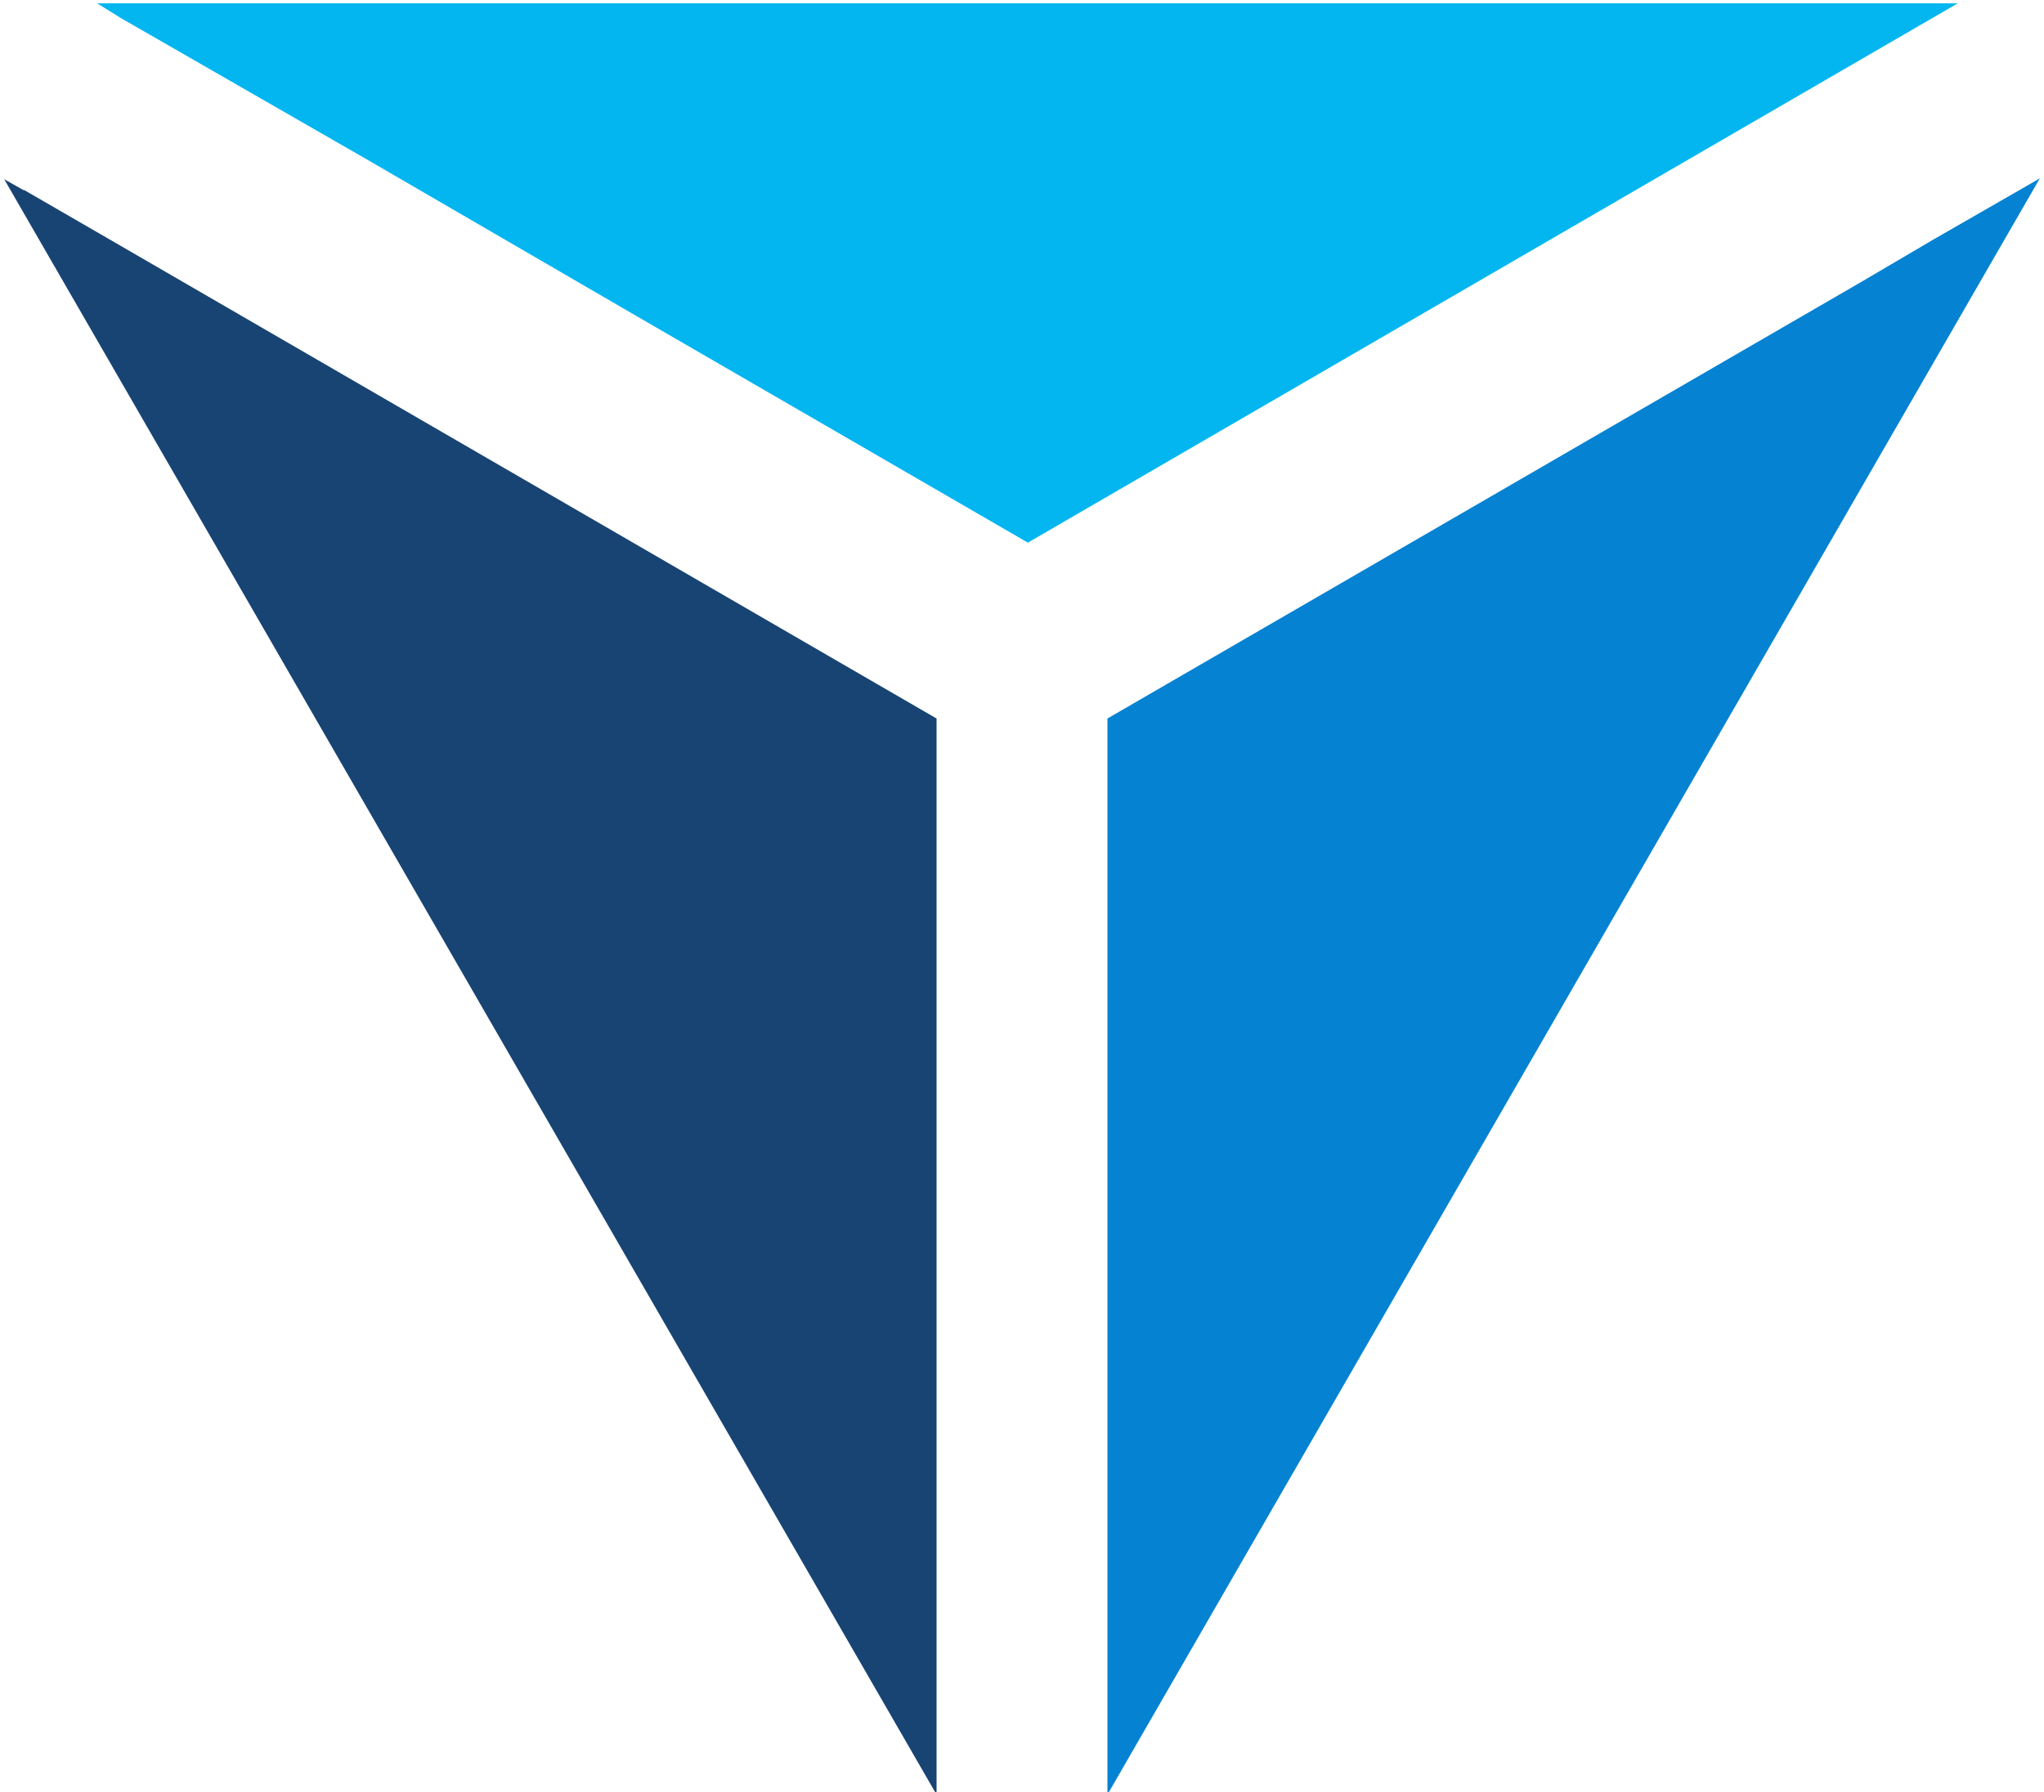
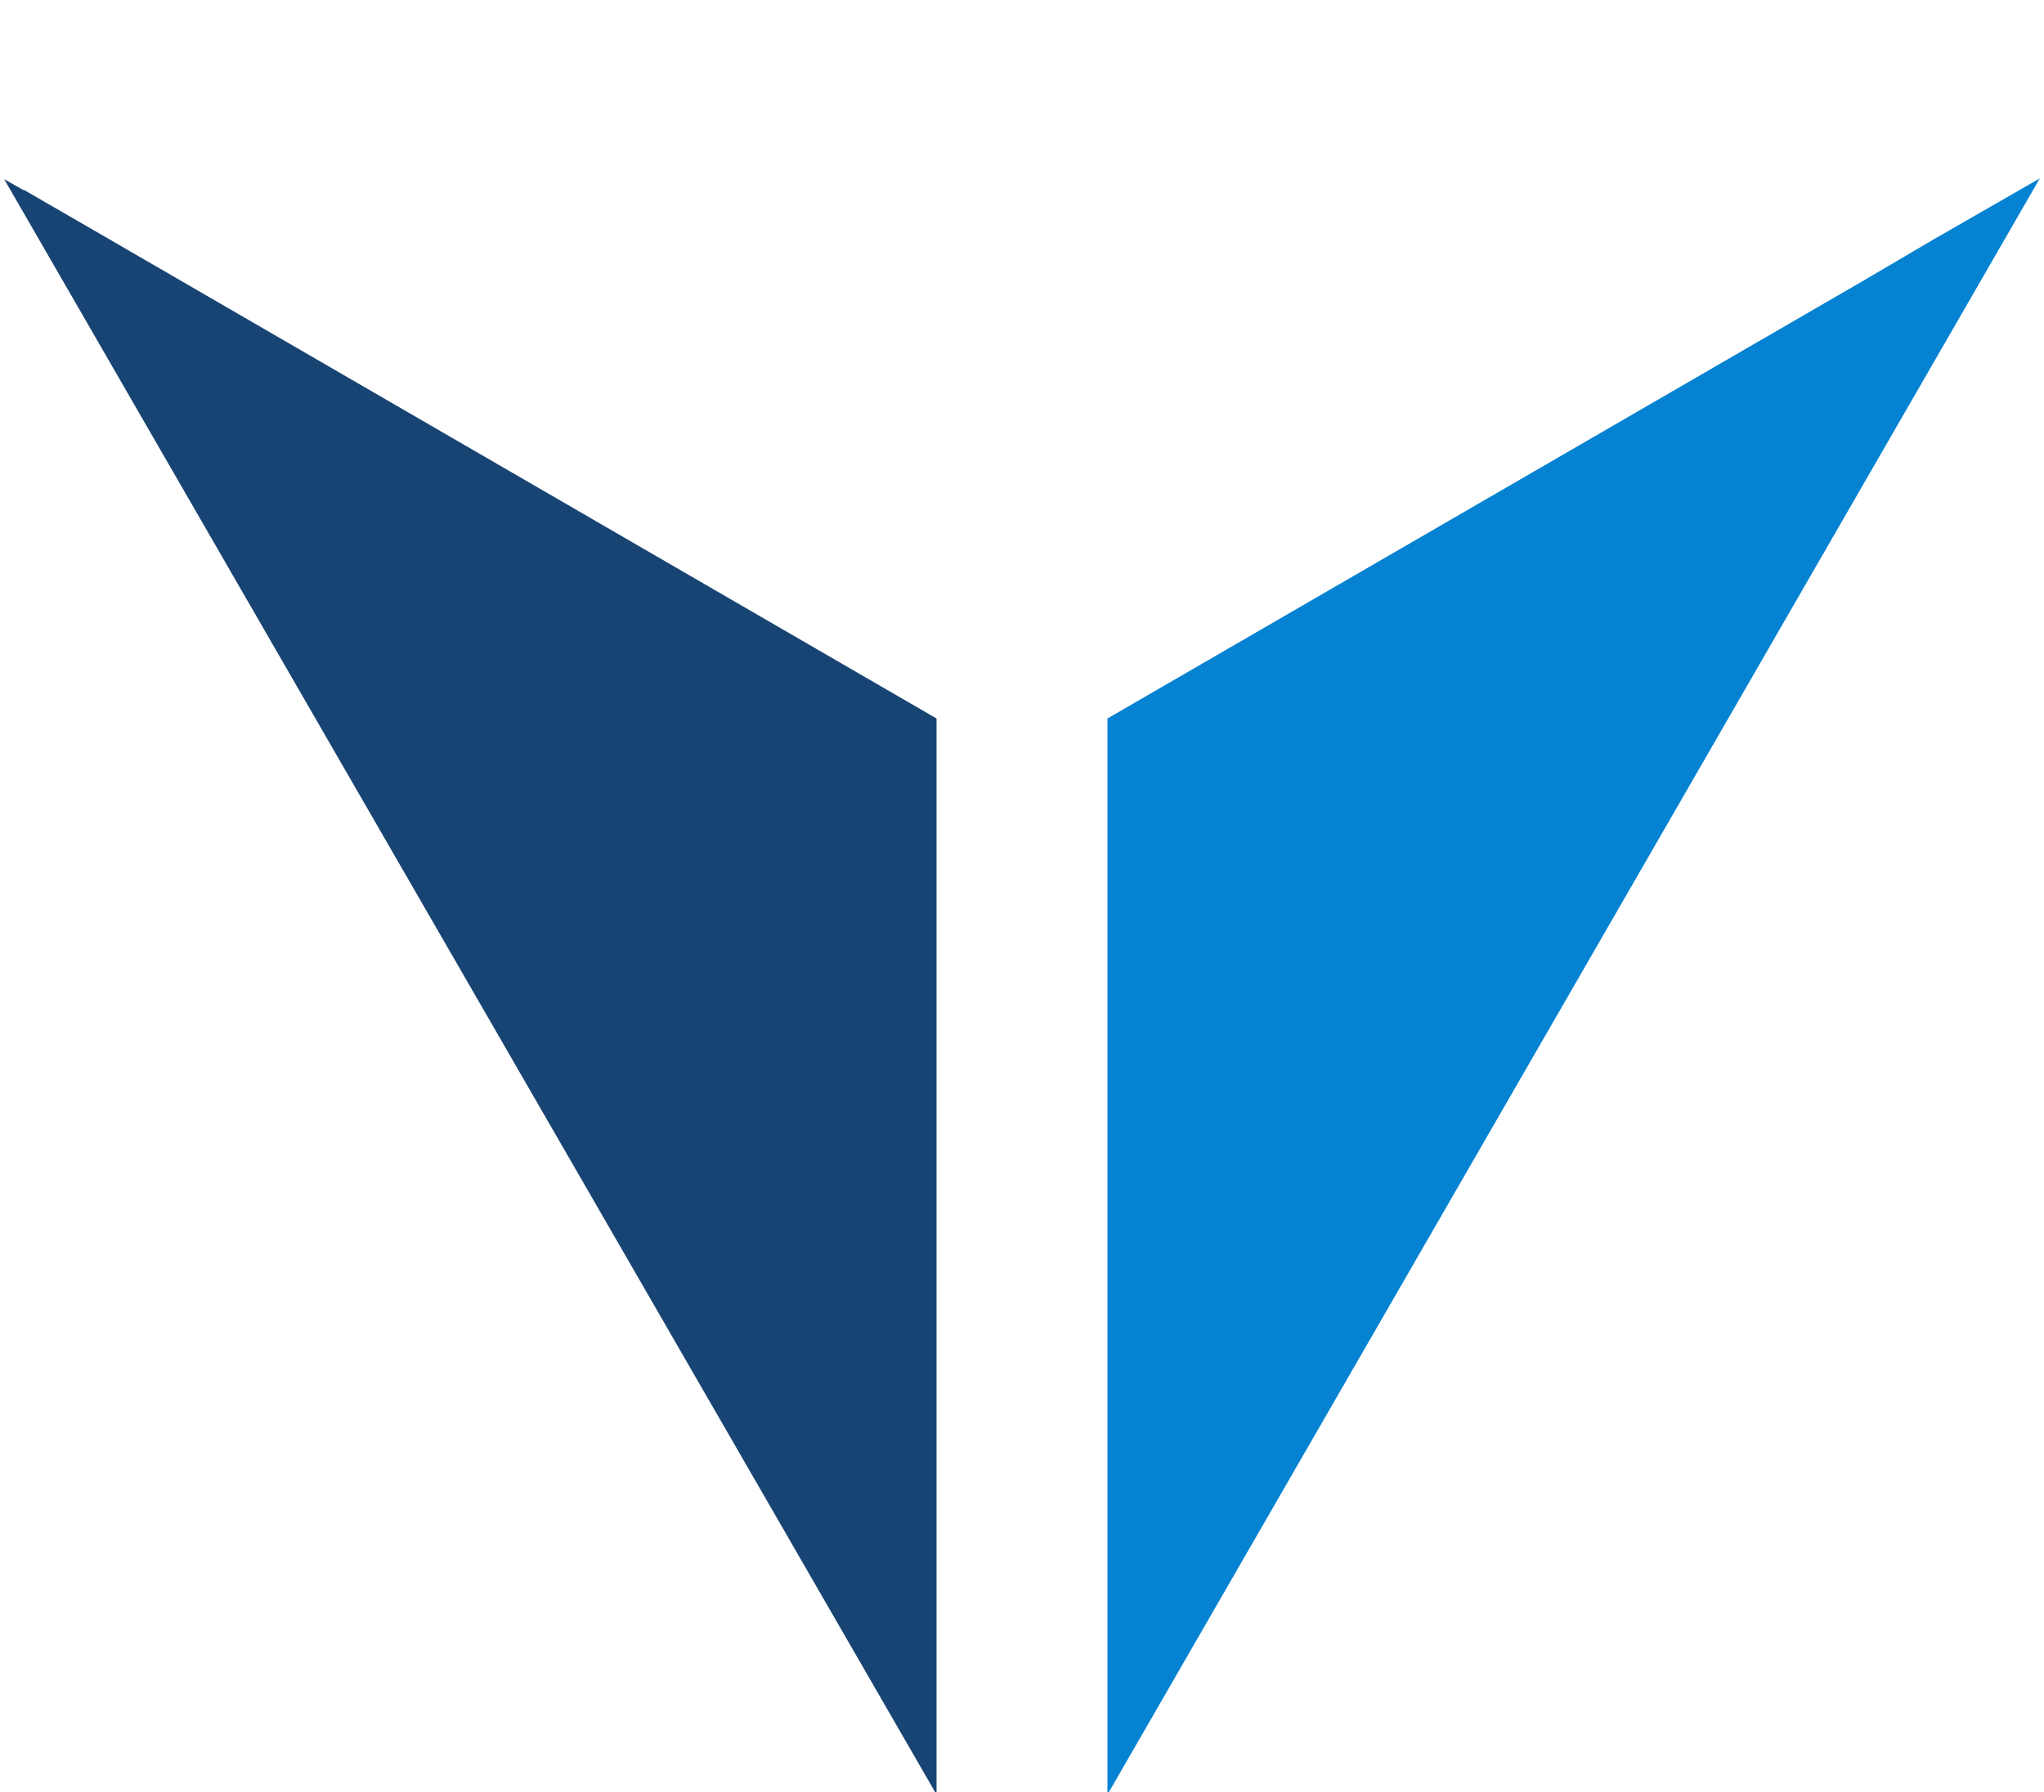
<svg xmlns="http://www.w3.org/2000/svg" width="544" height="477" viewBox="0 0 544 477" fill="none">
  <g clip-path="url(#clip0_223_15)">
    <path d="M249.259 477.669V191.246L29.207 63.749L6.466 50.598H6.243L1.115 47.7L249.259 477.669Z" fill="#184473" />
-     <path d="M32.328 4.904L33.889 5.795L97.875 42.573L170.78 84.924L273.561 144.437L436.092 50.152L521.036 0.892H25.862L32.328 4.904Z" fill="#03B6F0" />
    <path d="M495.62 74.893L294.741 191.246V477.669L542.886 47.477L514.571 63.749L495.62 74.893Z" fill="#0582D2" />
  </g>
  <defs>
    <clipPath id="clip0_223_15">
      <rect width="544" height="477" fill="white" />
    </clipPath>
  </defs>
</svg>